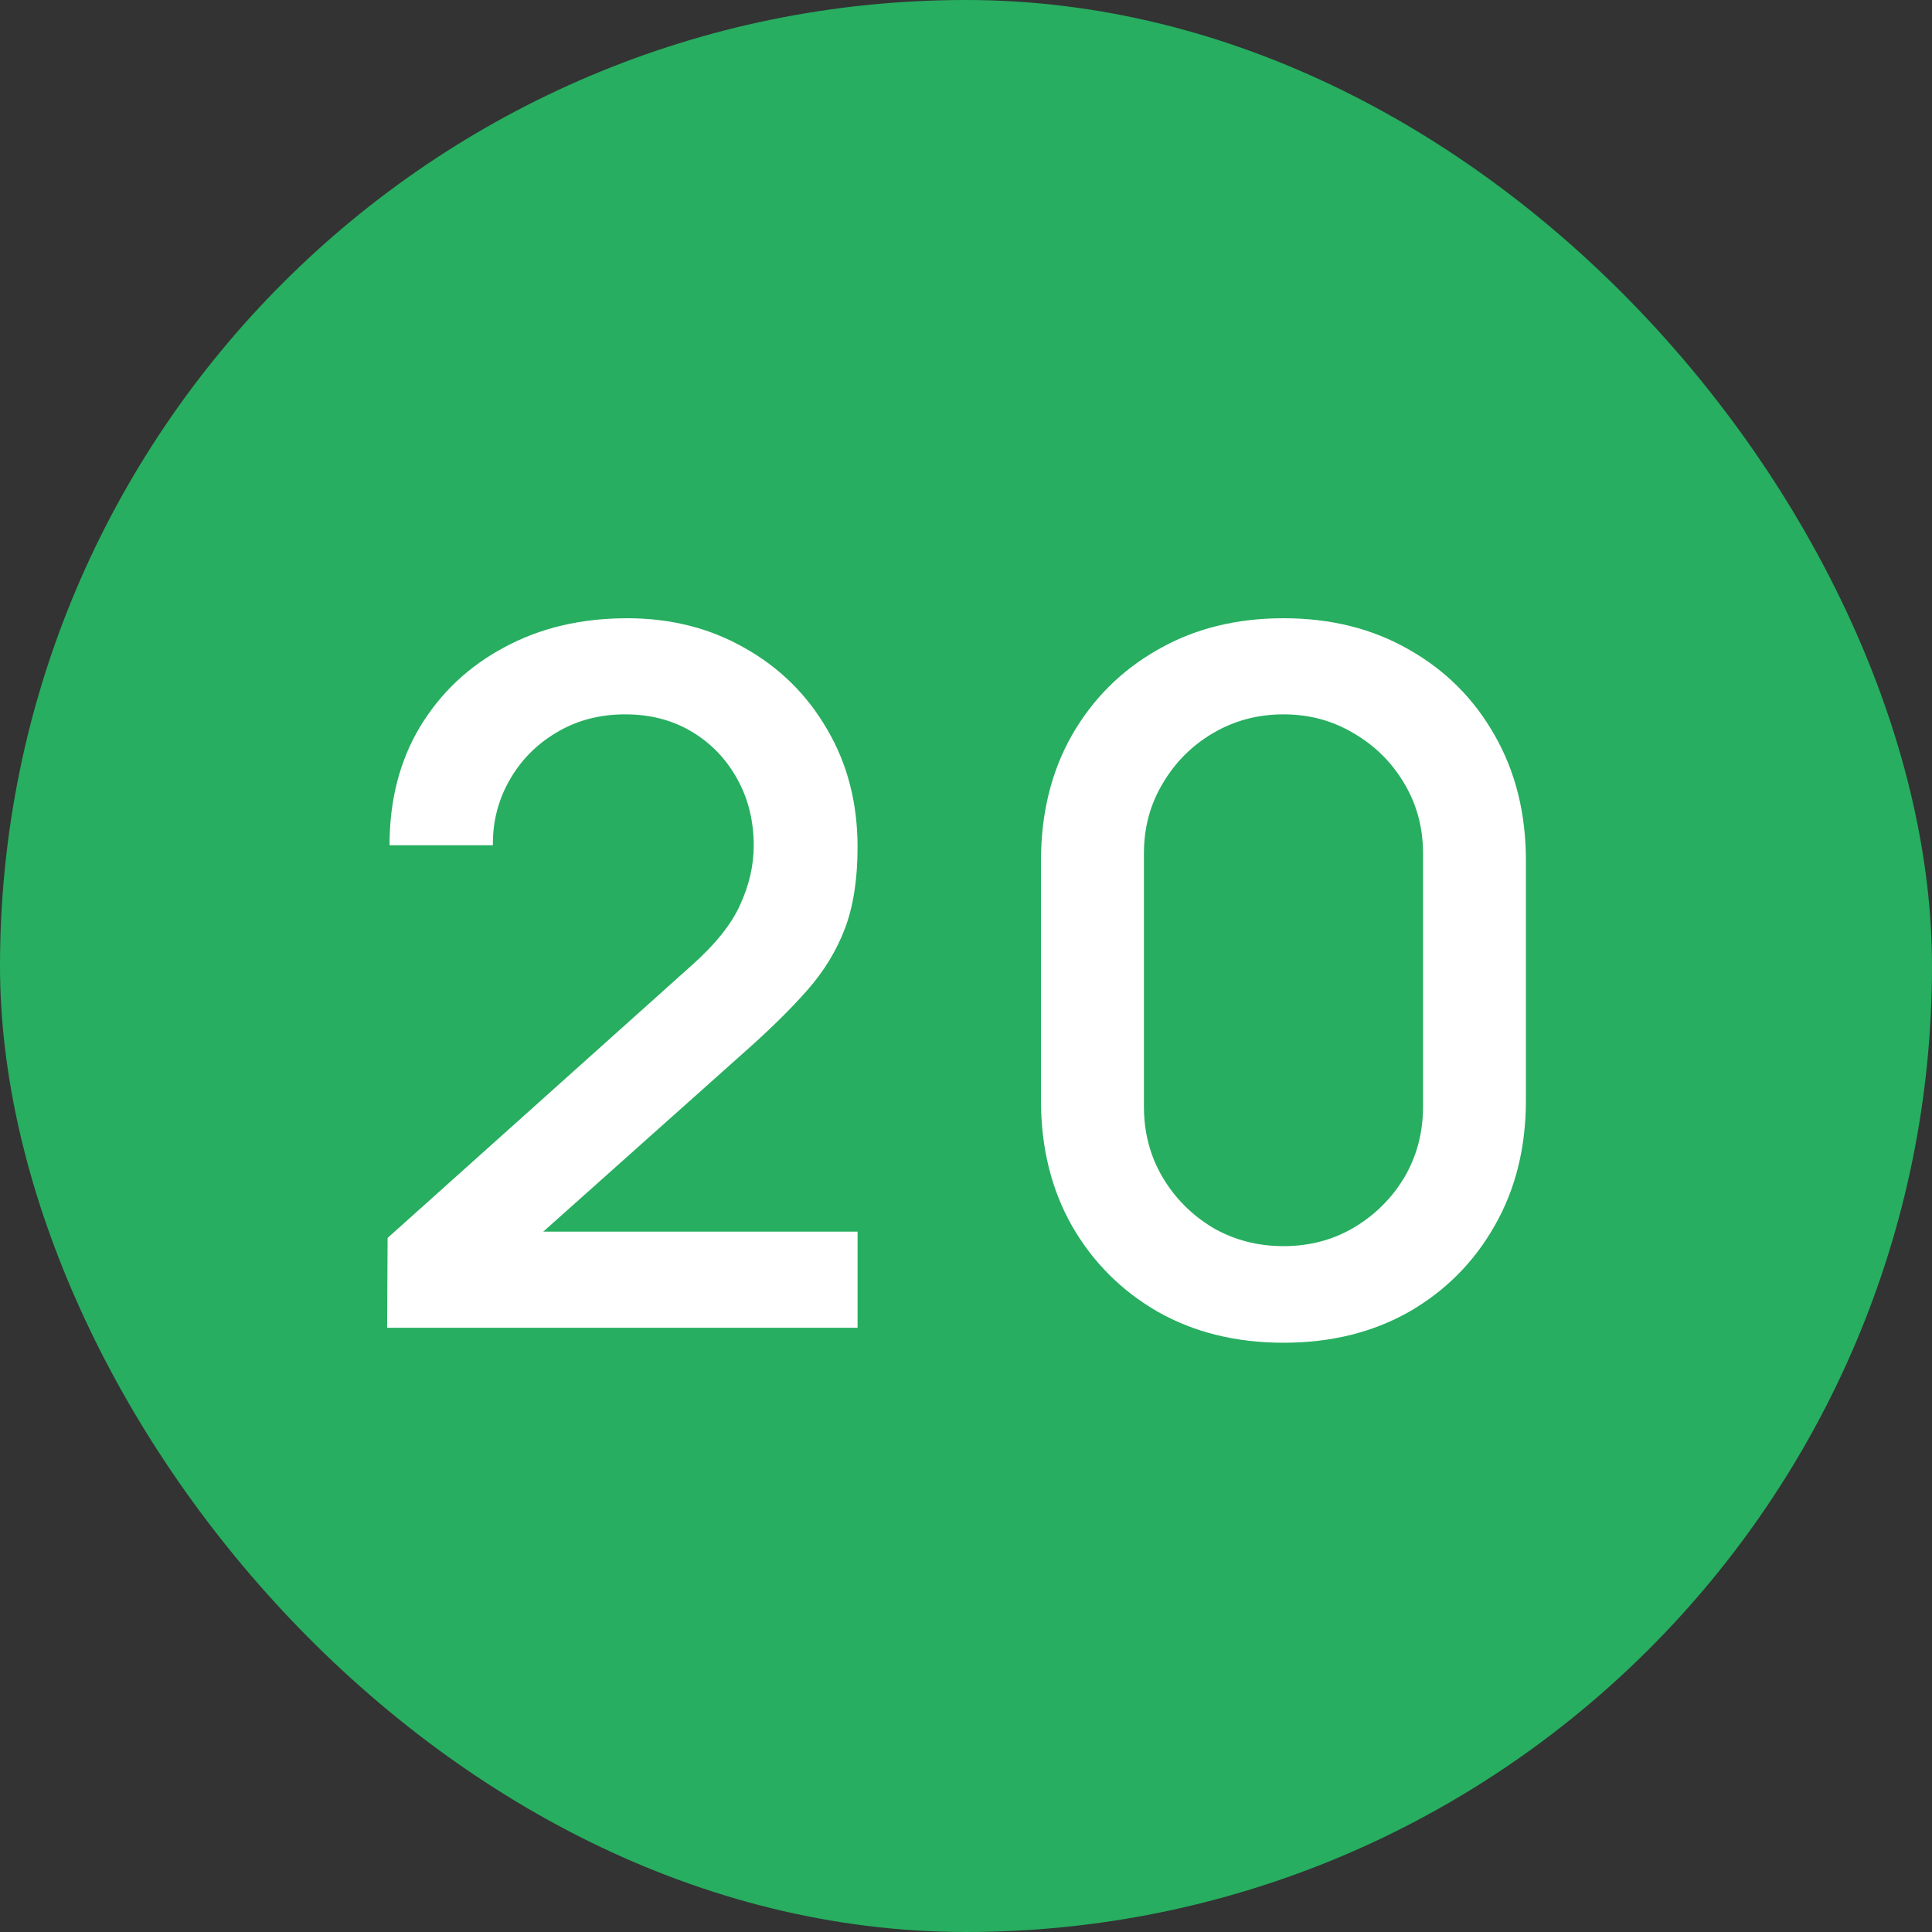
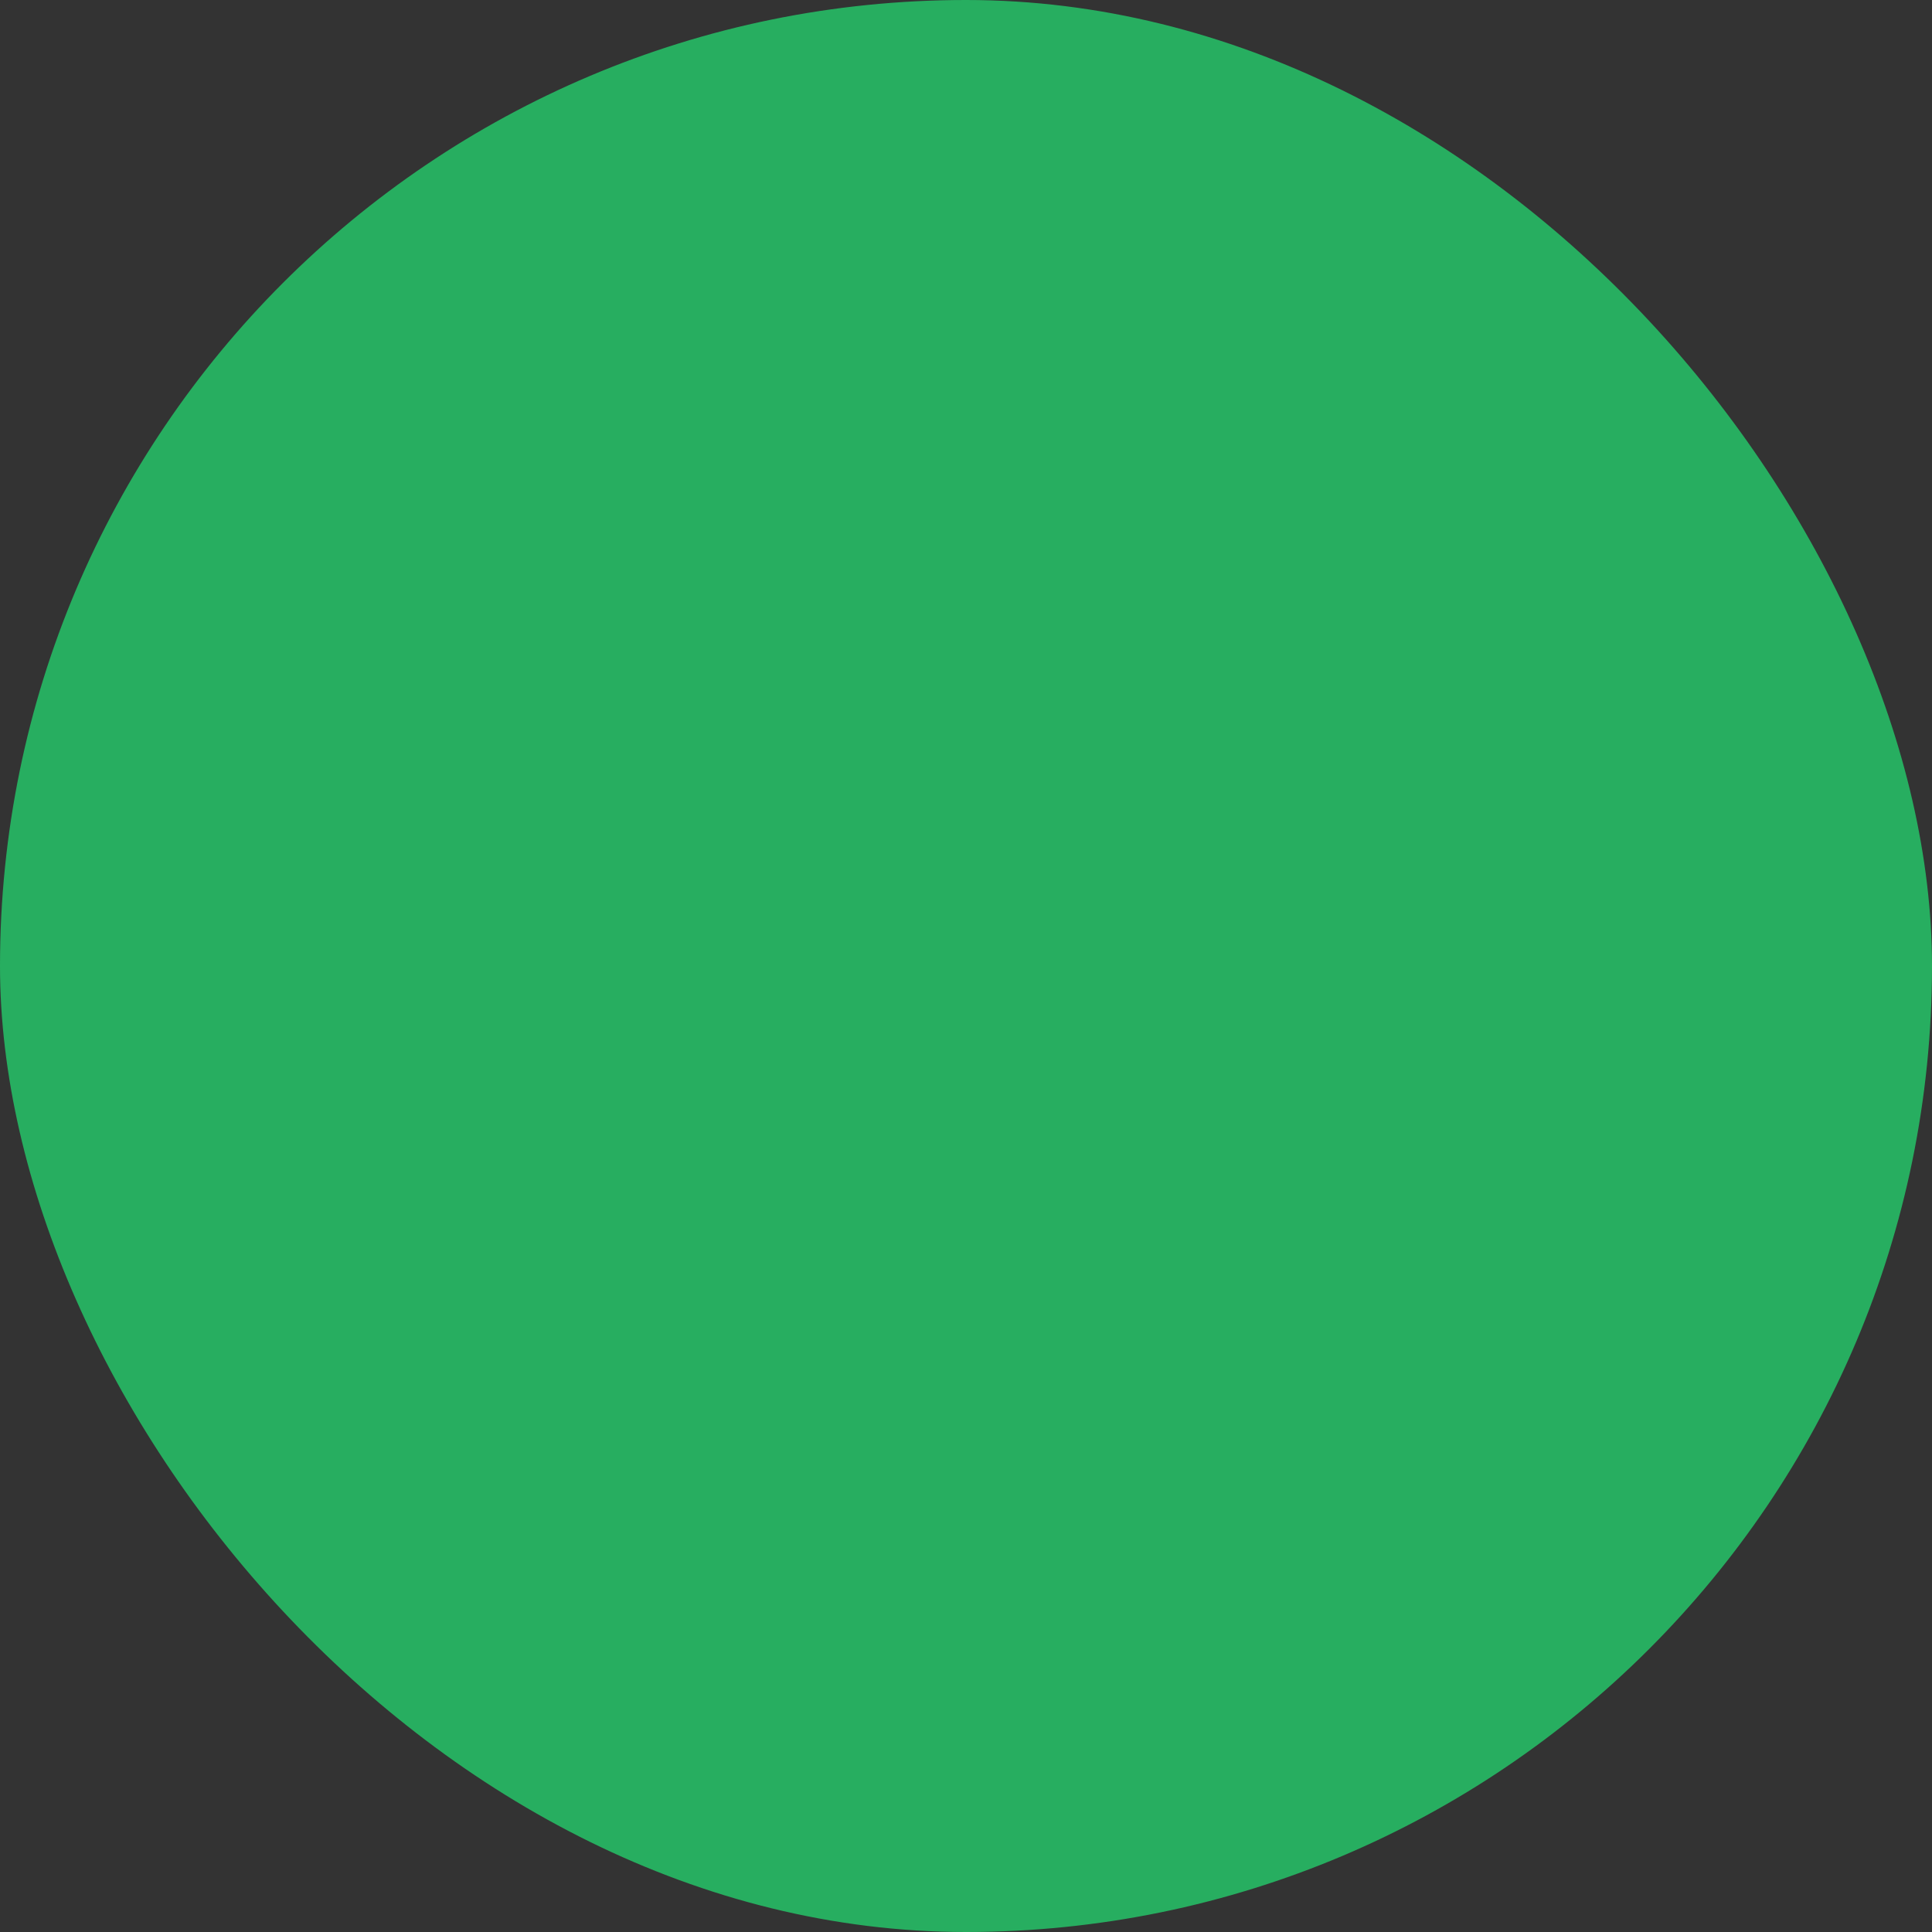
<svg xmlns="http://www.w3.org/2000/svg" width="32" height="32" viewBox="0 0 32 32" fill="none">
  <rect x="0" y="0" width="32" height="32" fill="#333333" stroke="none" />
  <rect width="32" height="32" rx="16" fill="#27AE60" />
-   <path d="M6.412 21.992L6.42 20.504L11.436 16.008C11.841 15.651 12.116 15.309 12.26 14.984C12.409 14.659 12.484 14.333 12.484 14.008C12.484 13.597 12.393 13.229 12.212 12.904C12.03 12.573 11.78 12.312 11.46 12.12C11.14 11.928 10.772 11.832 10.356 11.832C9.929 11.832 9.548 11.933 9.212 12.136C8.881 12.333 8.623 12.597 8.436 12.928C8.249 13.259 8.159 13.616 8.164 14H6.452C6.452 13.253 6.62 12.6 6.956 12.04C7.297 11.475 7.764 11.035 8.356 10.72C8.948 10.4 9.625 10.24 10.388 10.24C11.113 10.24 11.764 10.405 12.34 10.736C12.916 11.061 13.369 11.509 13.7 12.08C14.036 12.651 14.204 13.301 14.204 14.032C14.204 14.56 14.134 15.008 13.996 15.376C13.857 15.744 13.649 16.085 13.372 16.4C13.095 16.715 12.748 17.056 12.332 17.424L8.46 20.88L8.276 20.4H14.204V21.992H6.412ZM21.259 22.24C20.474 22.24 19.781 22.069 19.178 21.728C18.576 21.381 18.101 20.907 17.755 20.304C17.413 19.701 17.242 19.008 17.242 18.224V14.256C17.242 13.472 17.413 12.779 17.755 12.176C18.101 11.573 18.576 11.101 19.178 10.76C19.781 10.413 20.474 10.24 21.259 10.24C22.043 10.24 22.736 10.413 23.338 10.76C23.941 11.101 24.413 11.573 24.755 12.176C25.101 12.779 25.274 13.472 25.274 14.256V18.224C25.274 19.008 25.101 19.701 24.755 20.304C24.413 20.907 23.941 21.381 23.338 21.728C22.736 22.069 22.043 22.24 21.259 22.24ZM21.259 20.64C21.685 20.64 22.072 20.539 22.419 20.336C22.77 20.128 23.05 19.851 23.259 19.504C23.466 19.152 23.57 18.76 23.57 18.328V14.136C23.57 13.709 23.466 13.323 23.259 12.976C23.05 12.624 22.77 12.347 22.419 12.144C22.072 11.936 21.685 11.832 21.259 11.832C20.832 11.832 20.442 11.936 20.09 12.144C19.744 12.347 19.466 12.624 19.259 12.976C19.05 13.323 18.947 13.709 18.947 14.136V18.328C18.947 18.76 19.05 19.152 19.259 19.504C19.466 19.851 19.744 20.128 20.09 20.336C20.442 20.539 20.832 20.64 21.259 20.64Z" fill="white" />
</svg>